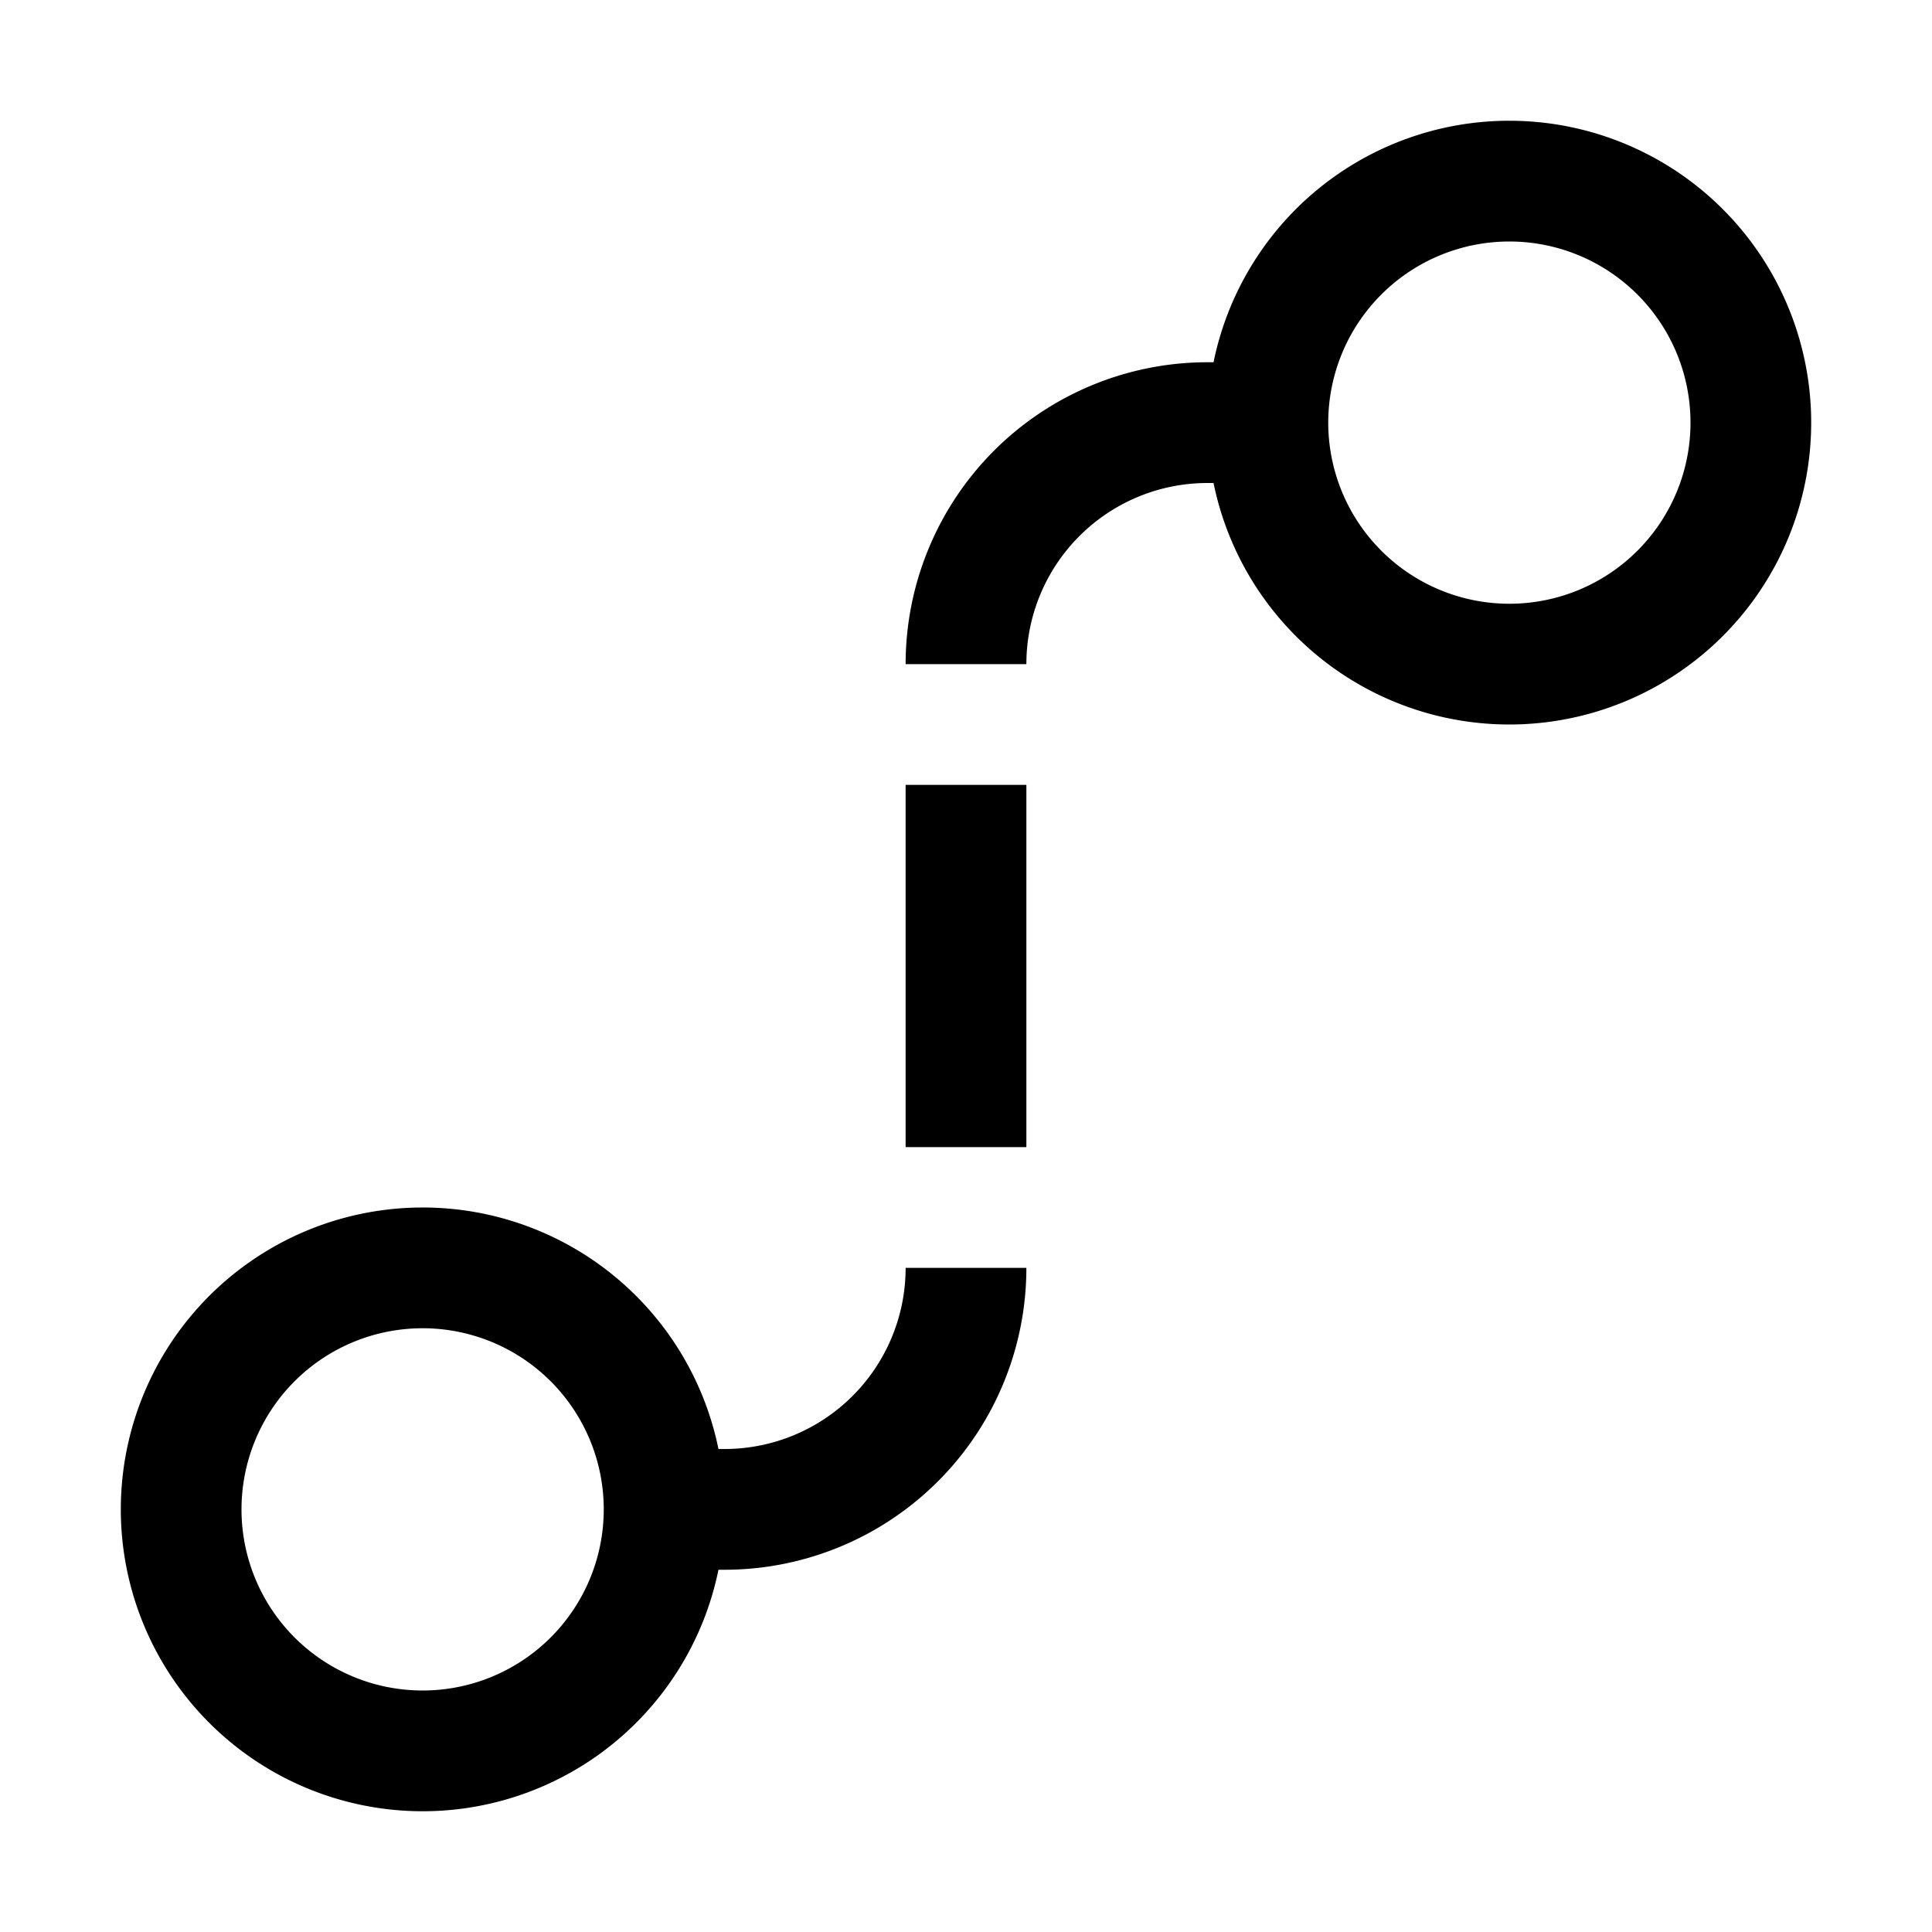
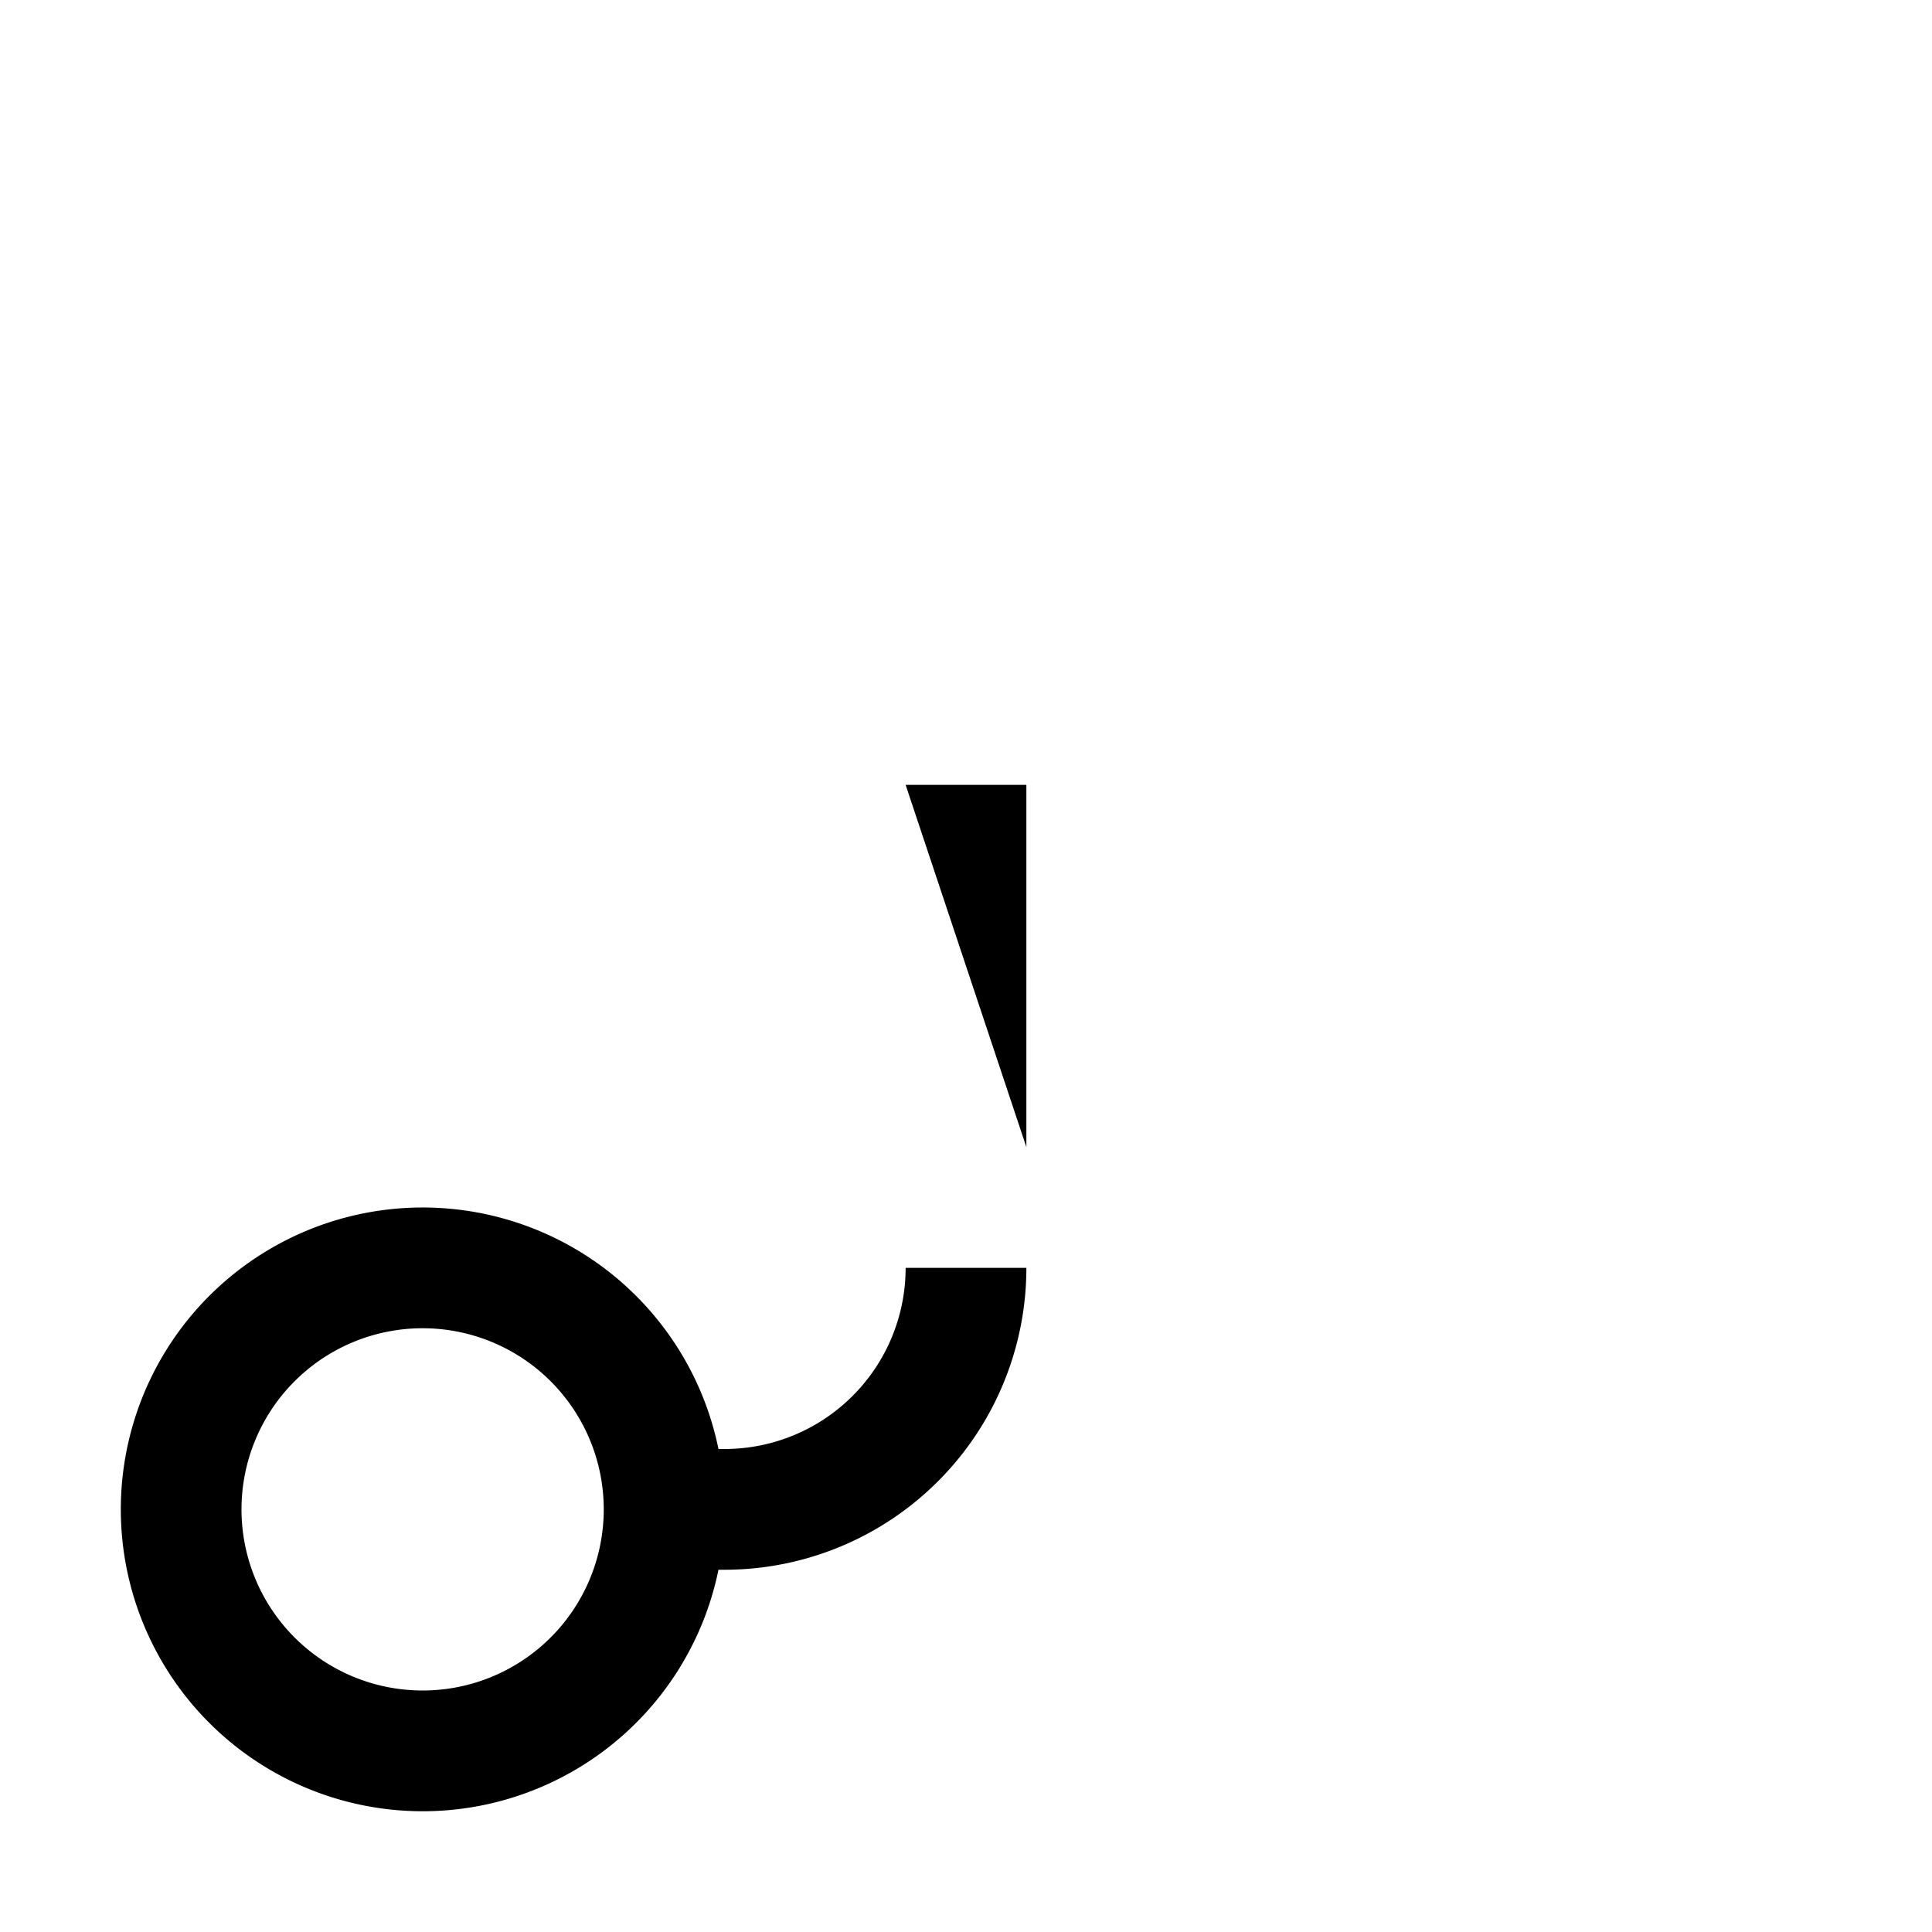
<svg xmlns="http://www.w3.org/2000/svg" width="800" height="800" viewBox="0 0 32 32">
  <path d="M15 21a3 3 0 0 1-3 3h-.1a5 5 0 1 0 0 2h.1a5 5 0 0 0 5-5zm-8 7a3 3 0 1 1 3-3a3 3 0 0 1-3 3z" fill="currentColor" />
-   <path d="M15 13h2v6h-2z" fill="currentColor" />
-   <path d="M25 2a5 5 0 0 0-4.9 4H20a5 5 0 0 0-5 5h2a3 3 0 0 1 3-3h.1A5 5 0 1 0 25 2zm0 8a3 3 0 1 1 3-3a3 3 0 0 1-3 3z" fill="currentColor" />
+   <path d="M15 13h2v6z" fill="currentColor" />
</svg>